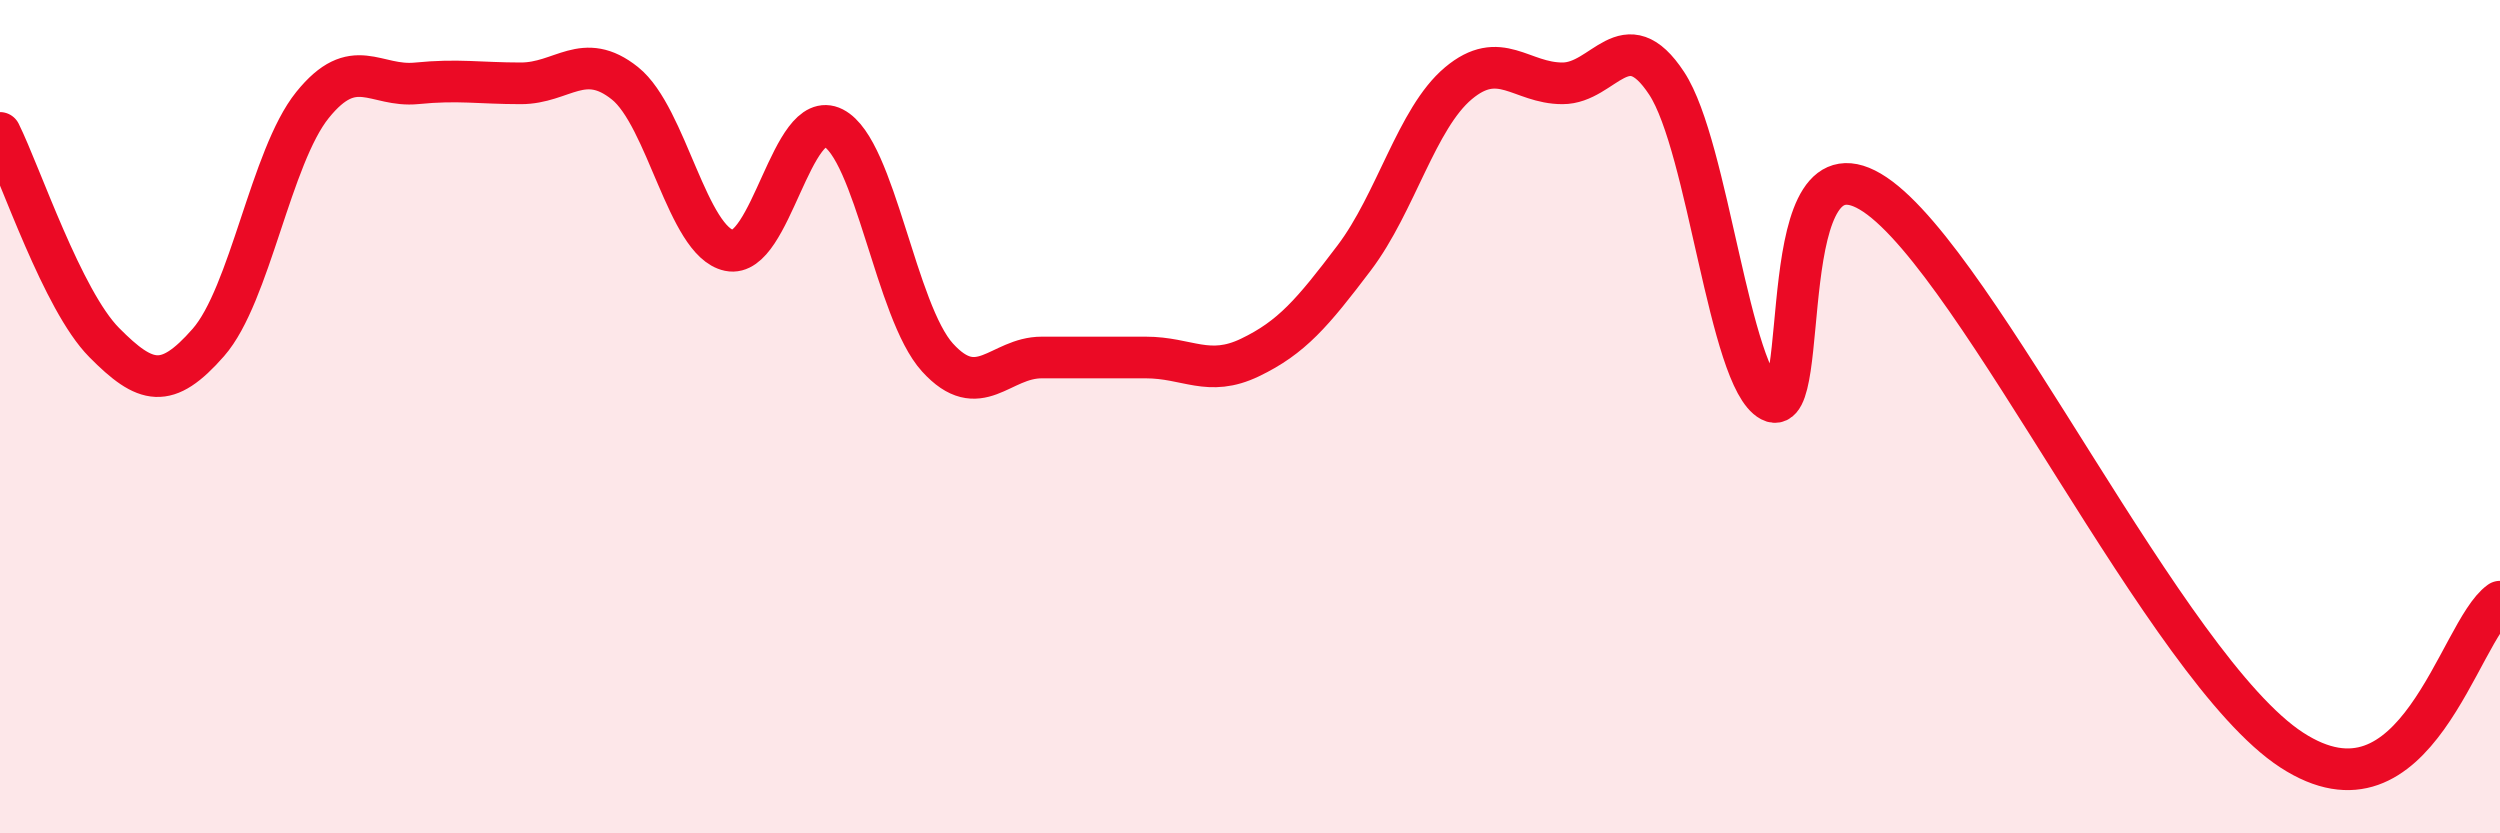
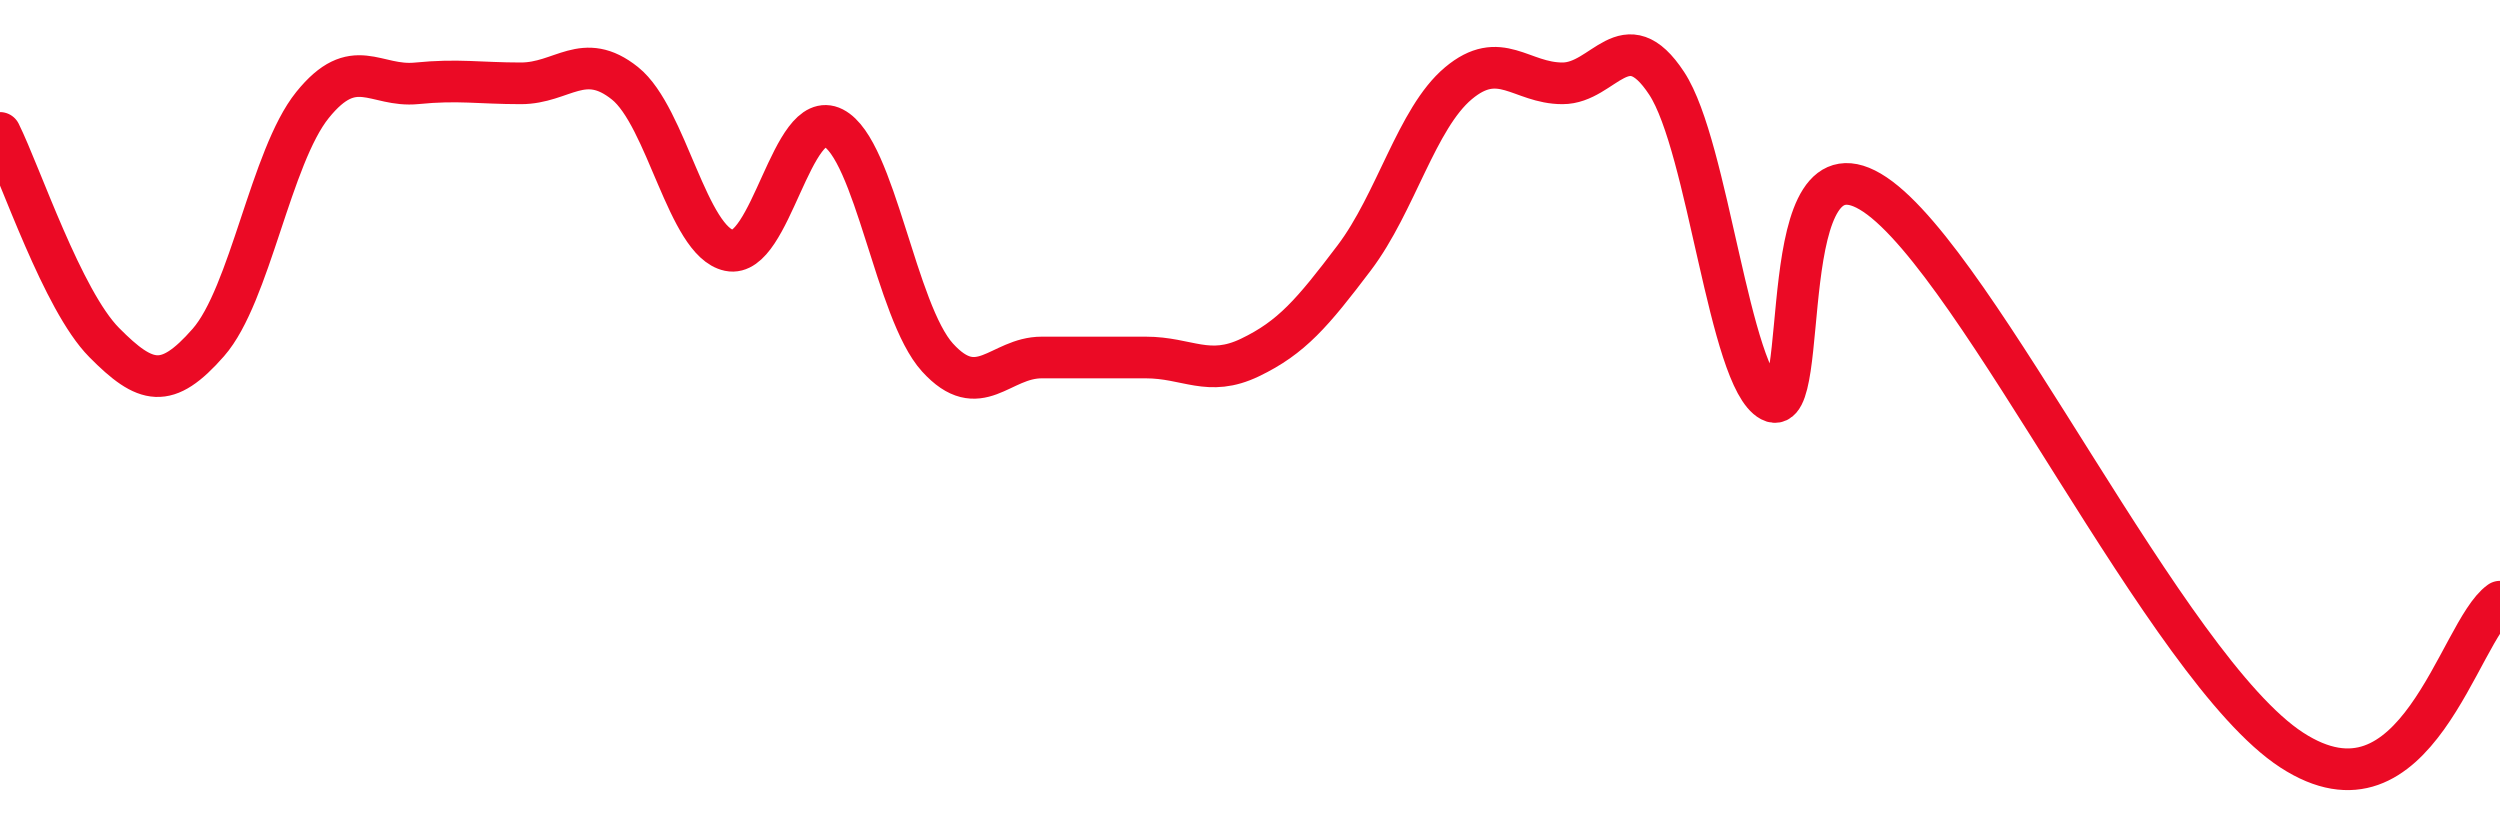
<svg xmlns="http://www.w3.org/2000/svg" width="60" height="20" viewBox="0 0 60 20">
-   <path d="M 0,3.19 C 0.5,4.2 1.5,7.21 2.5,8.22 C 3.5,9.23 4,9.36 5,8.22 C 6,7.08 6.5,3.76 7.5,2.52 C 8.5,1.28 9,2.1 10,2 C 11,1.9 11.5,2 12.5,2 C 13.5,2 14,1.2 15,2 C 16,2.8 16.5,5.8 17.5,6.01 C 18.5,6.22 19,2.56 20,3.07 C 21,3.58 21.5,7.48 22.5,8.58 C 23.5,9.68 24,8.58 25,8.58 C 26,8.58 26.5,8.58 27.5,8.58 C 28.5,8.58 29,9.06 30,8.58 C 31,8.1 31.5,7.51 32.5,6.19 C 33.5,4.87 34,2.84 35,2 C 36,1.16 36.5,2 37.5,2 C 38.5,2 39,0.48 40,2 C 41,3.52 41.5,9.09 42.5,9.62 C 43.5,10.15 42.5,2.99 45,4.67 C 47.5,6.35 52,16.05 55,18 C 58,19.95 59,15.15 60,14.44L60 20L0 20Z" fill="#EB0A25" opacity="0.1" stroke-linecap="round" stroke-linejoin="round" />
  <path d="M 0,3.19 C 0.5,4.2 1.5,7.21 2.5,8.22 C 3.5,9.23 4,9.36 5,8.22 C 6,7.08 6.5,3.76 7.5,2.52 C 8.5,1.28 9,2.1 10,2 C 11,1.9 11.5,2 12.5,2 C 13.5,2 14,1.2 15,2 C 16,2.8 16.5,5.8 17.5,6.01 C 18.5,6.22 19,2.56 20,3.07 C 21,3.58 21.5,7.48 22.5,8.58 C 23.5,9.68 24,8.58 25,8.58 C 26,8.58 26.5,8.58 27.5,8.58 C 28.5,8.58 29,9.06 30,8.58 C 31,8.1 31.5,7.51 32.5,6.19 C 33.5,4.87 34,2.84 35,2 C 36,1.16 36.5,2 37.5,2 C 38.5,2 39,0.48 40,2 C 41,3.52 41.5,9.09 42.5,9.62 C 43.5,10.15 42.5,2.99 45,4.67 C 47.5,6.35 52,16.05 55,18 C 58,19.95 59,15.15 60,14.44" stroke="#EB0A25" stroke-width="1" fill="none" stroke-linecap="round" stroke-linejoin="round" />
</svg>